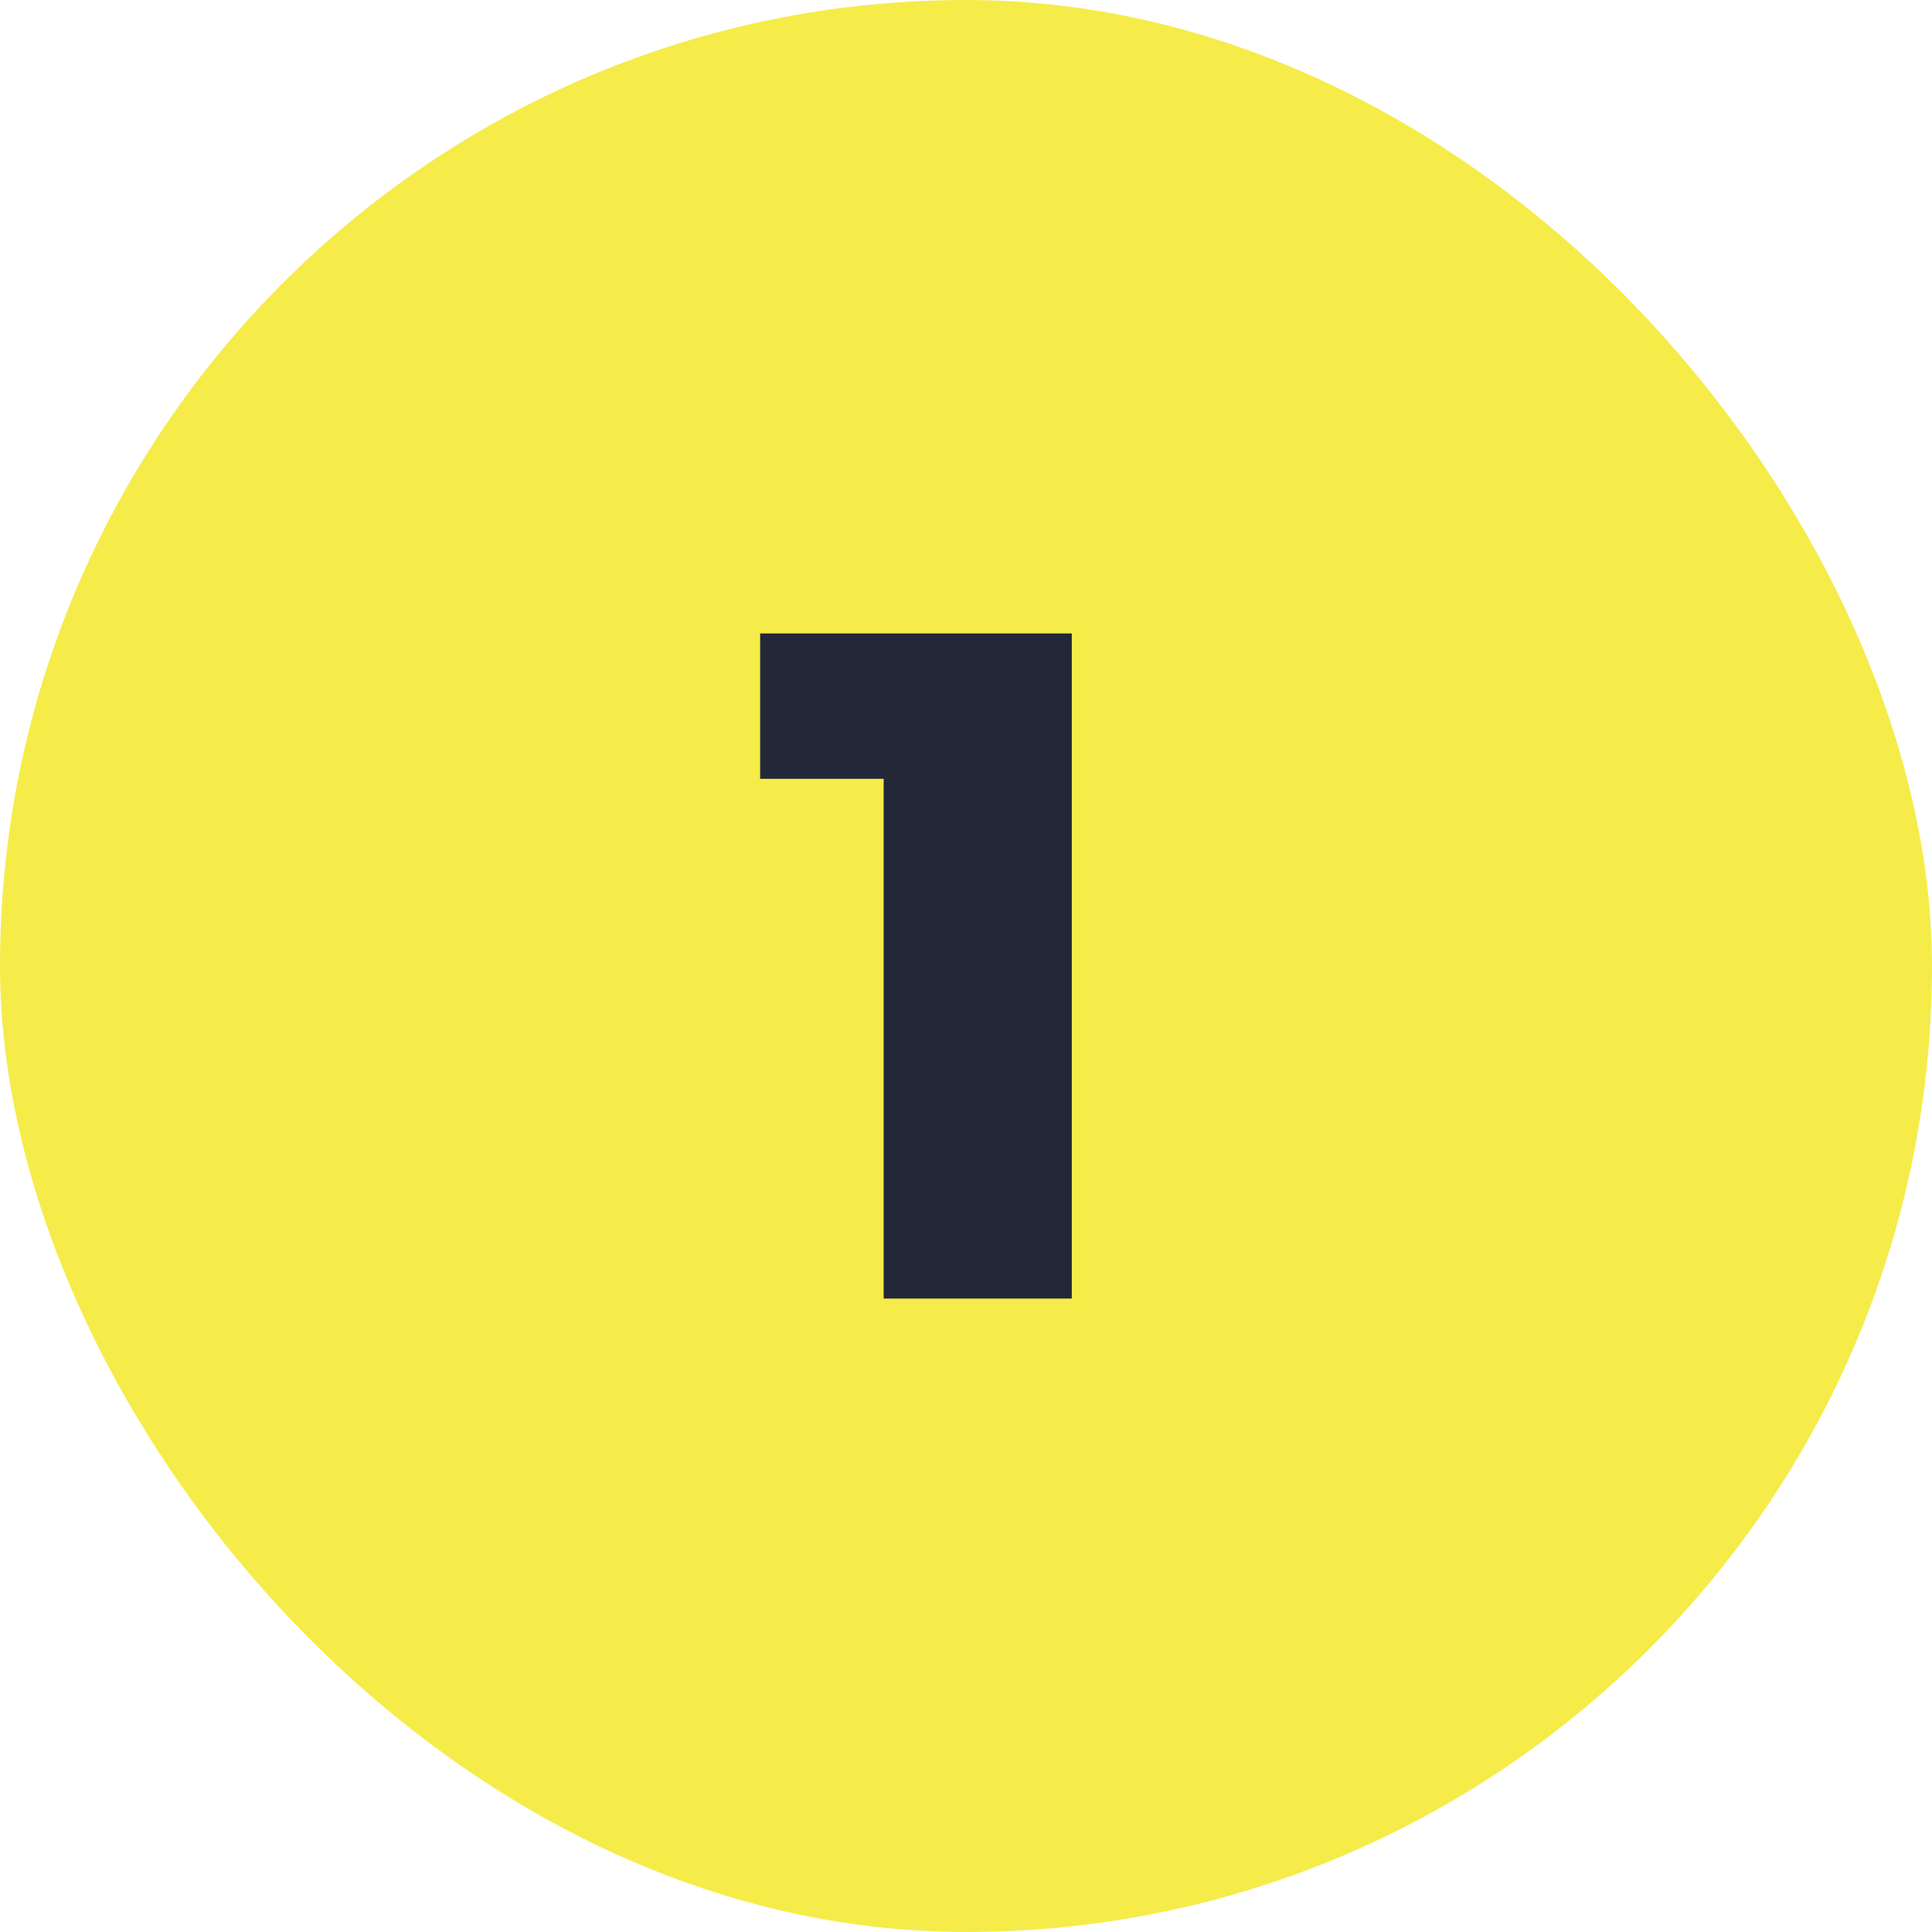
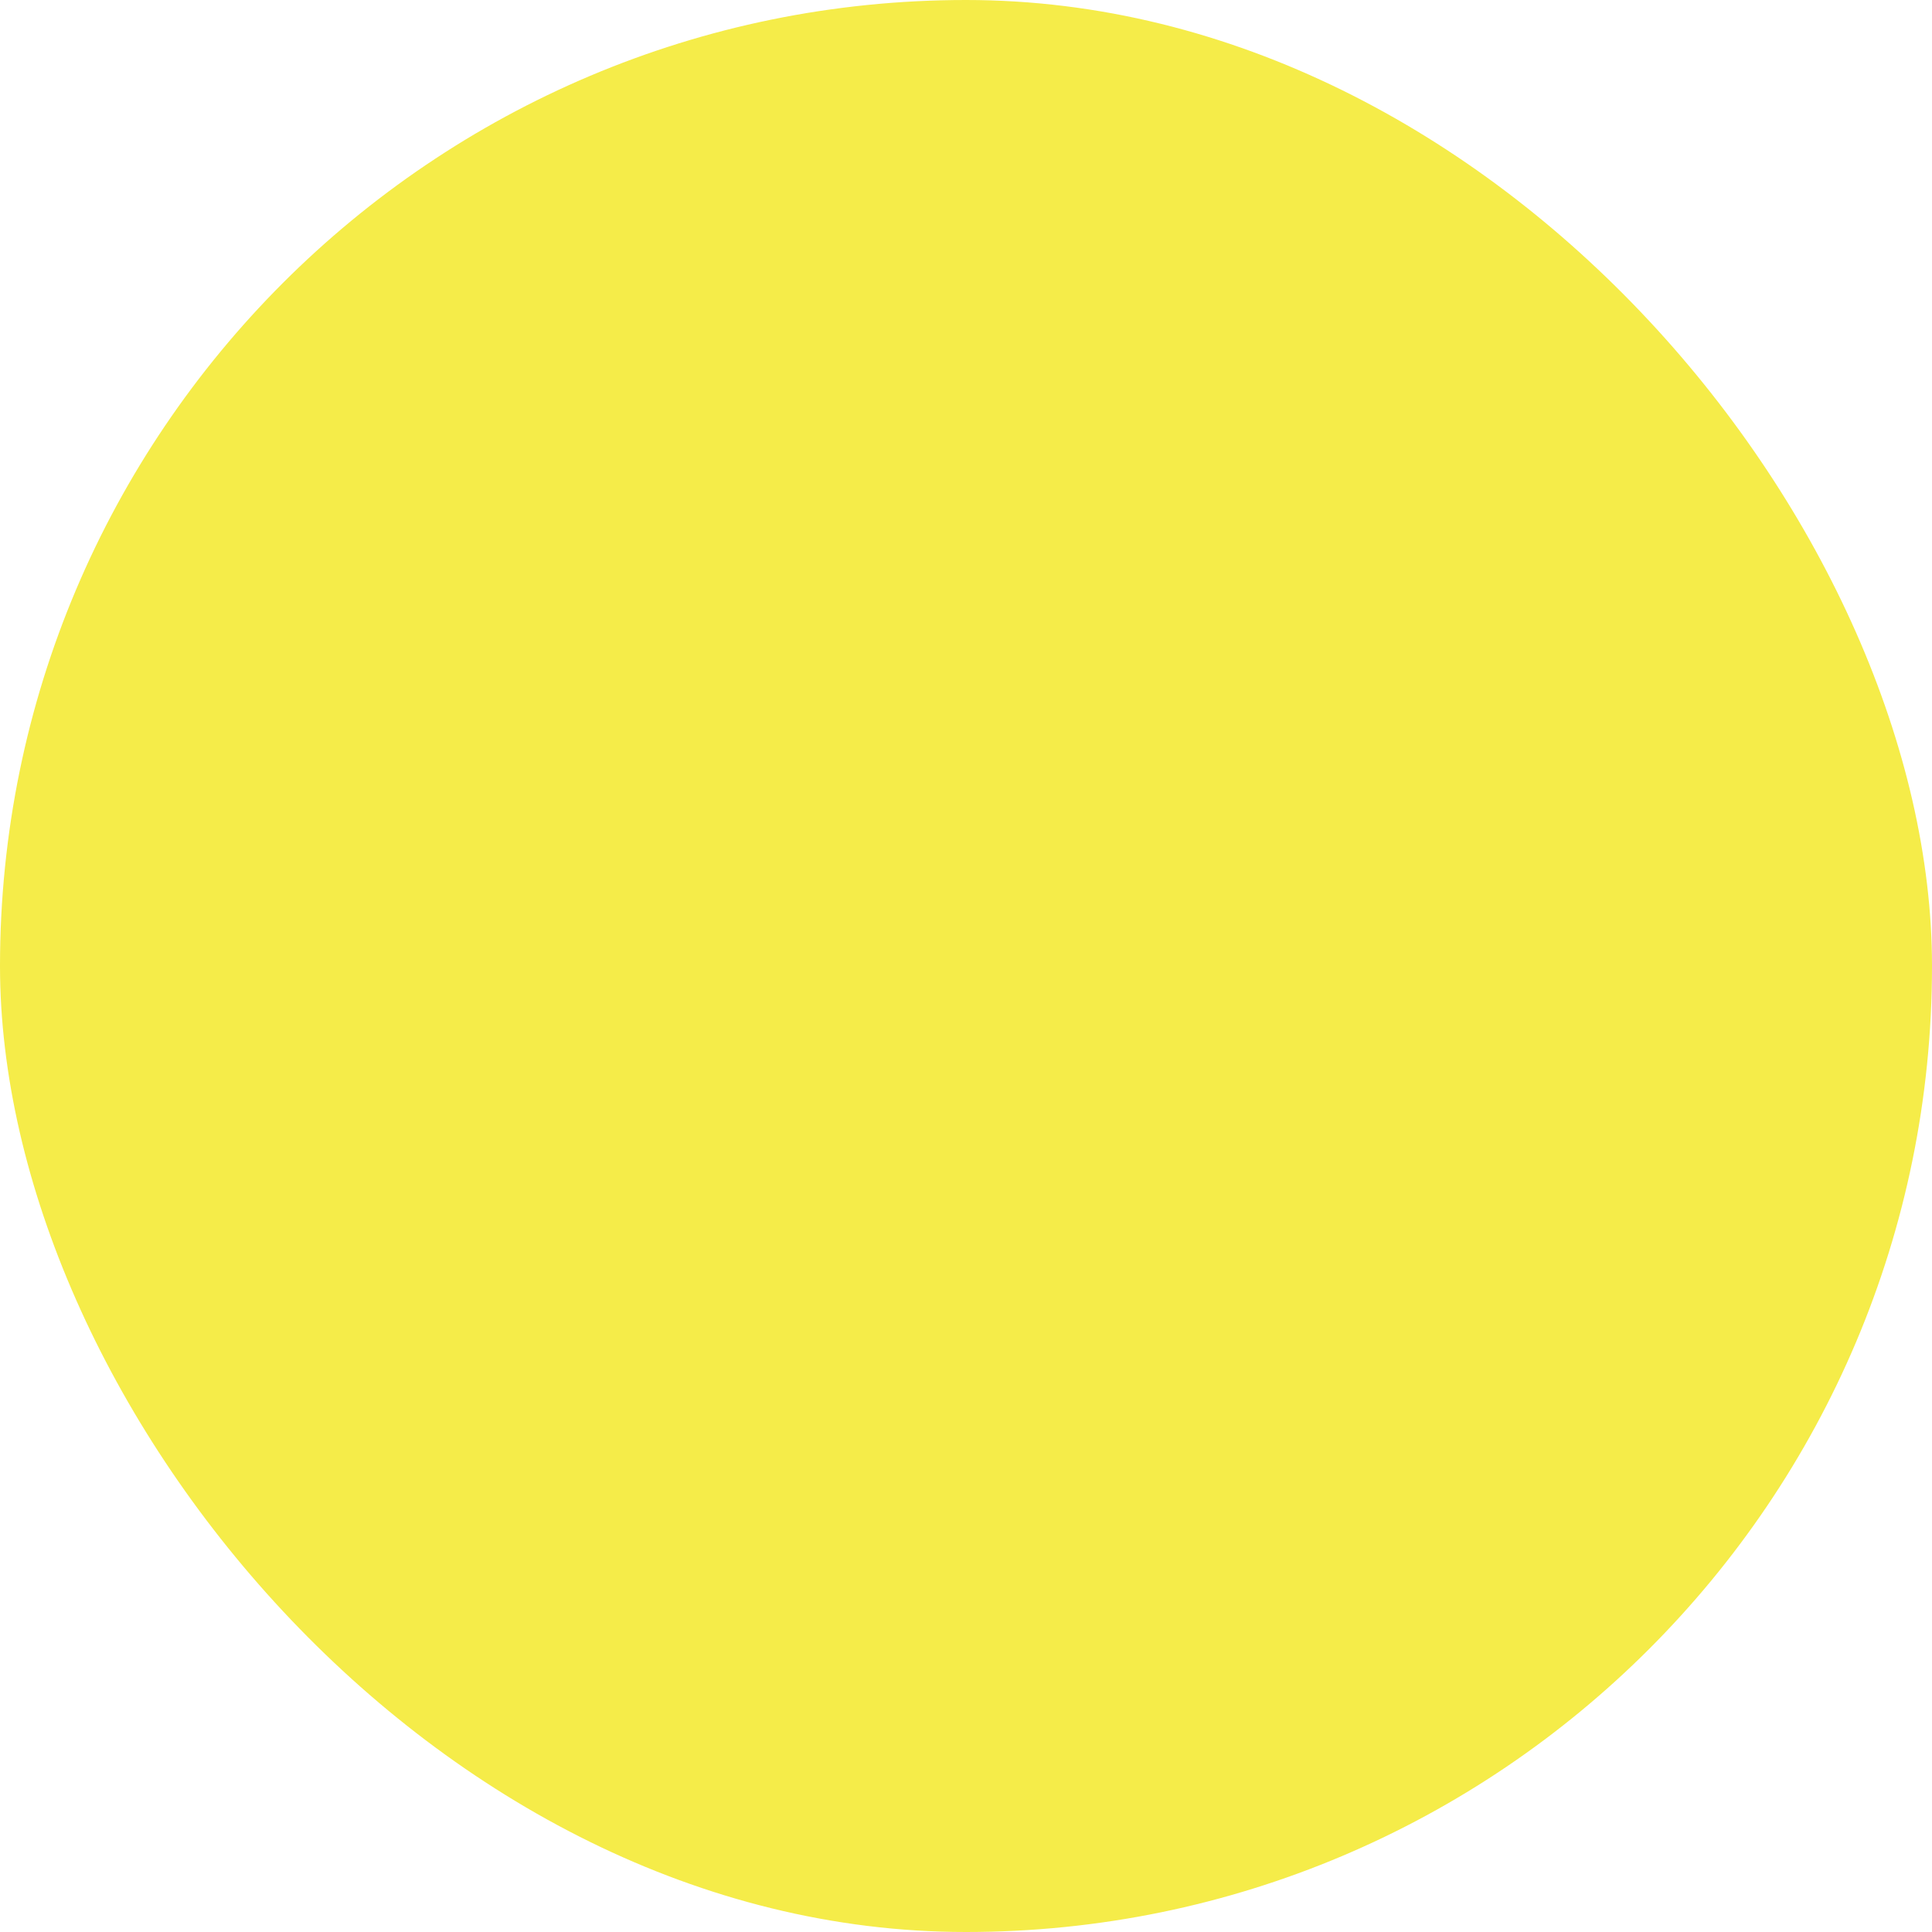
<svg xmlns="http://www.w3.org/2000/svg" width="61" height="61" viewBox="0 0 61 61" fill="none">
  <rect width="61" height="61" rx="30.5" fill="#F5EC49" />
-   <path d="M33.84 20V41H27.9V24.59H24V20H33.84Z" fill="#232839" />
</svg>